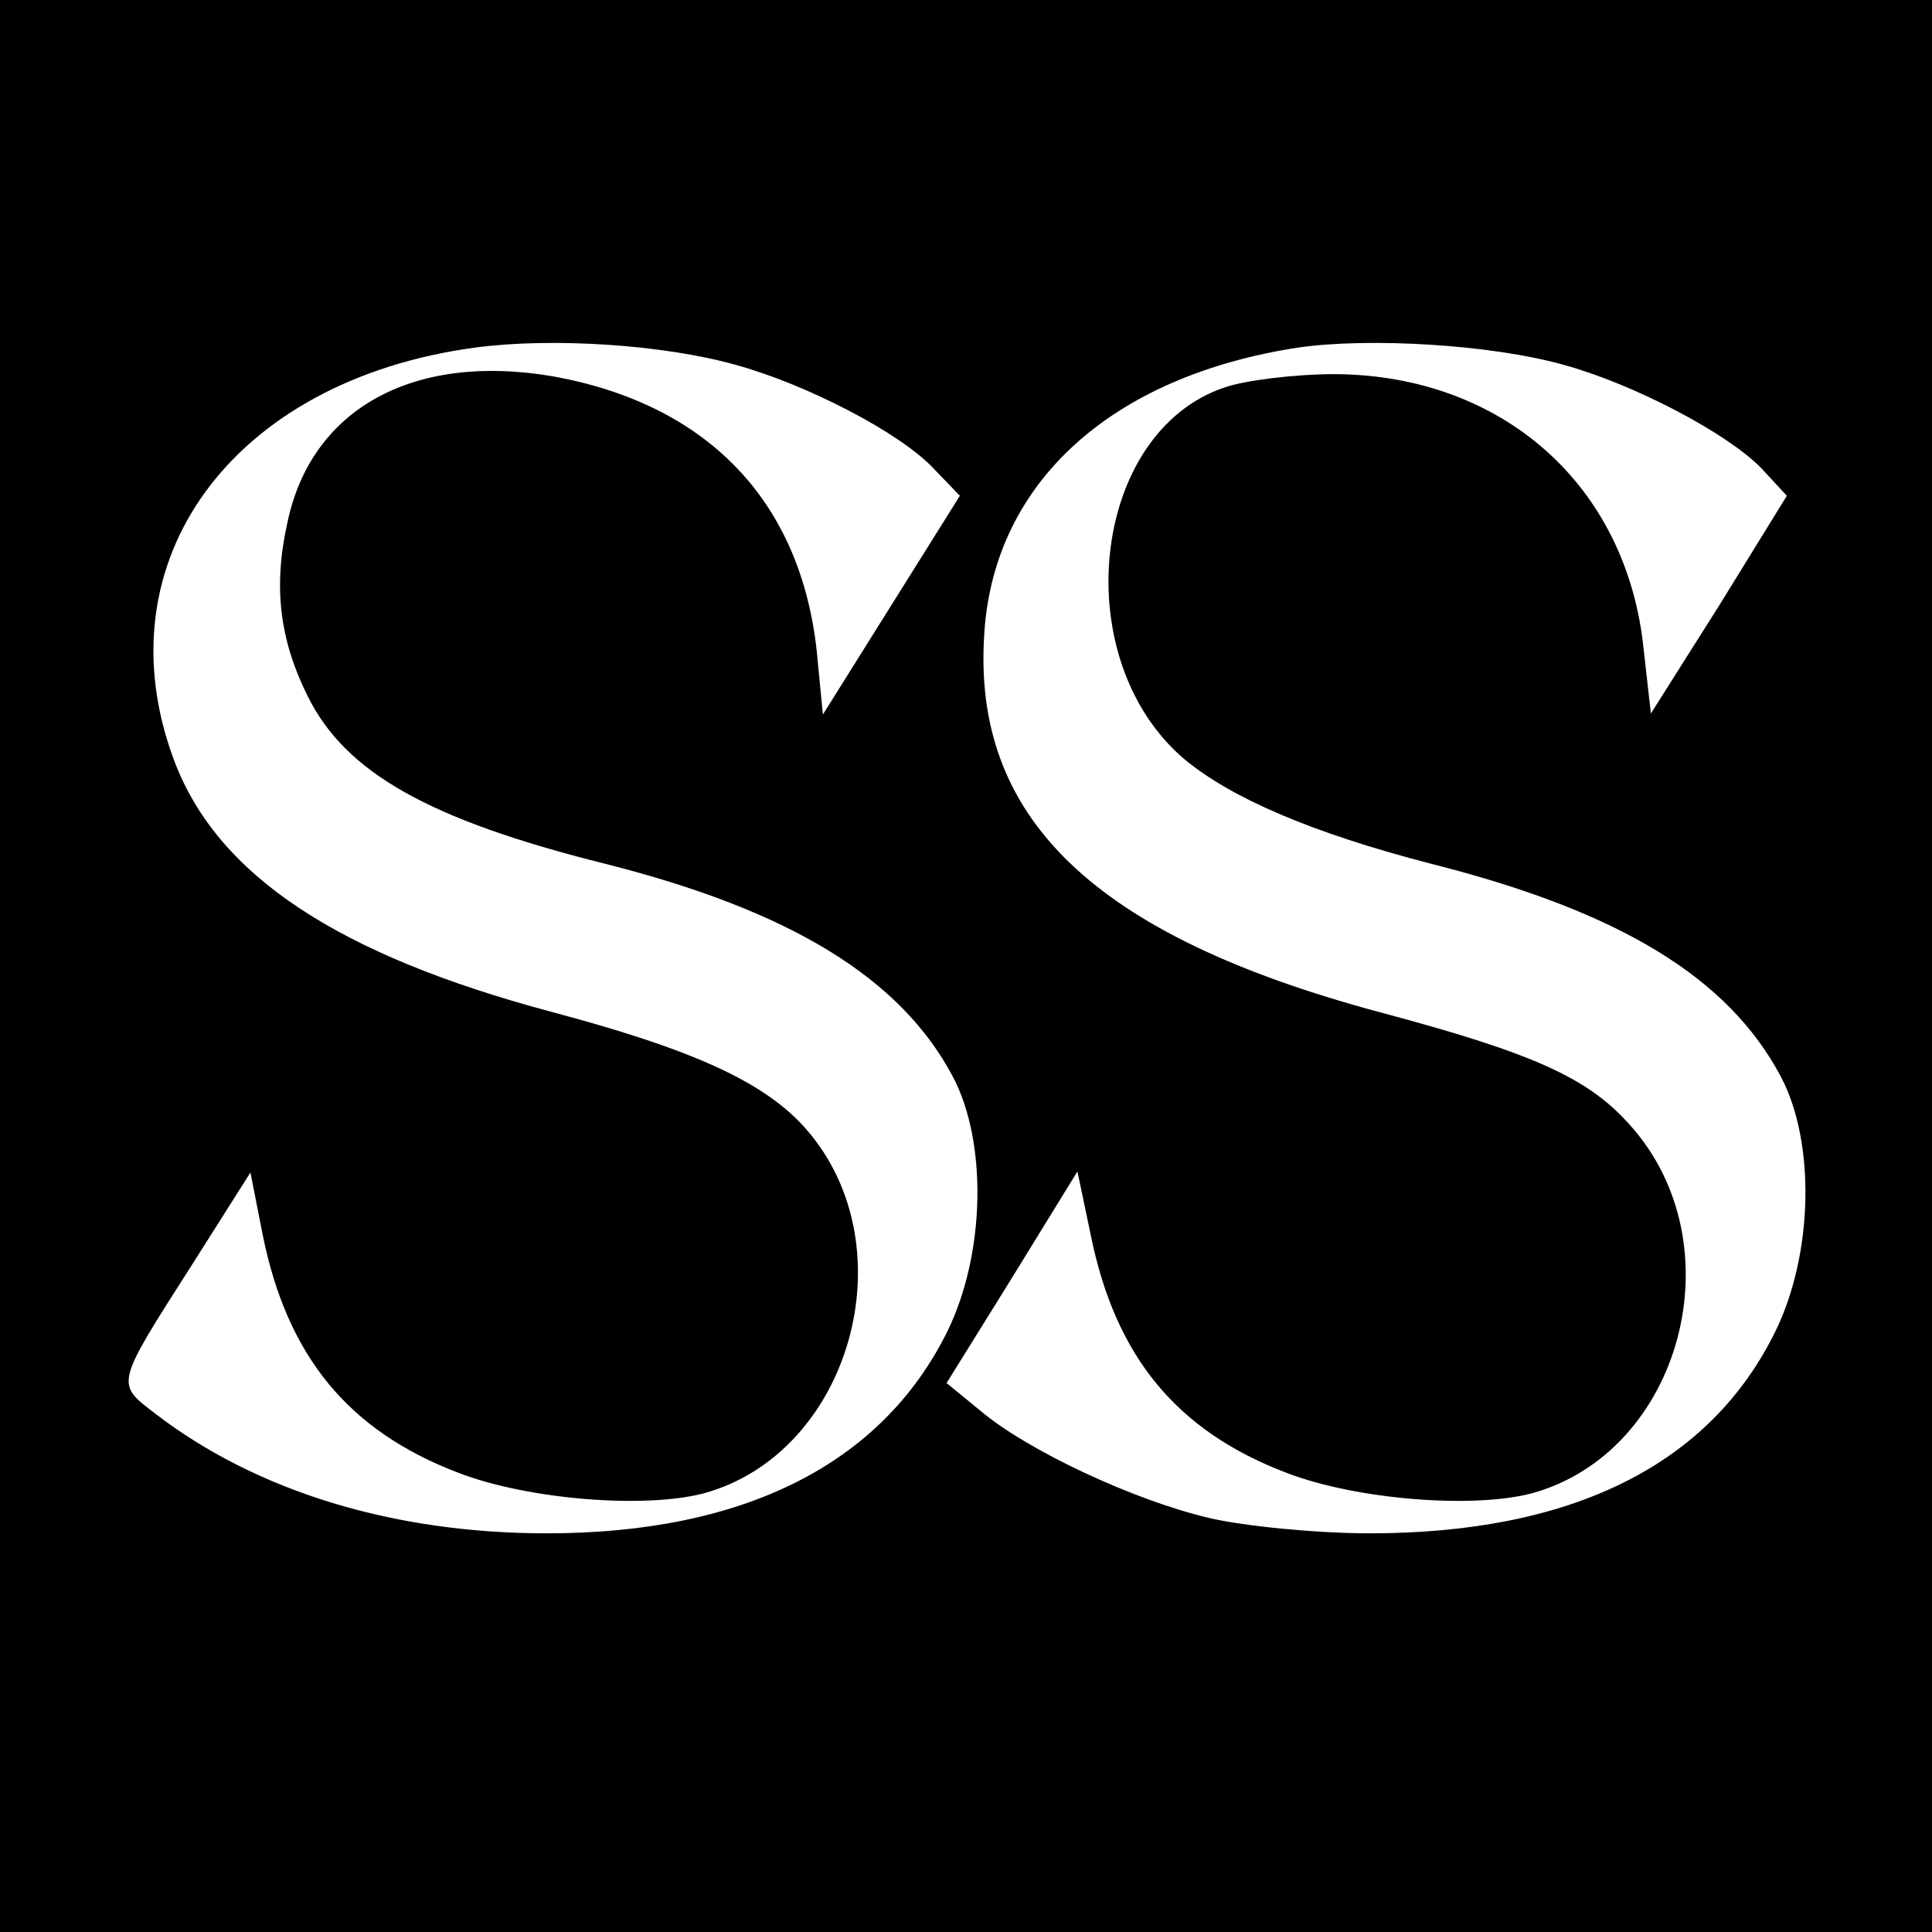
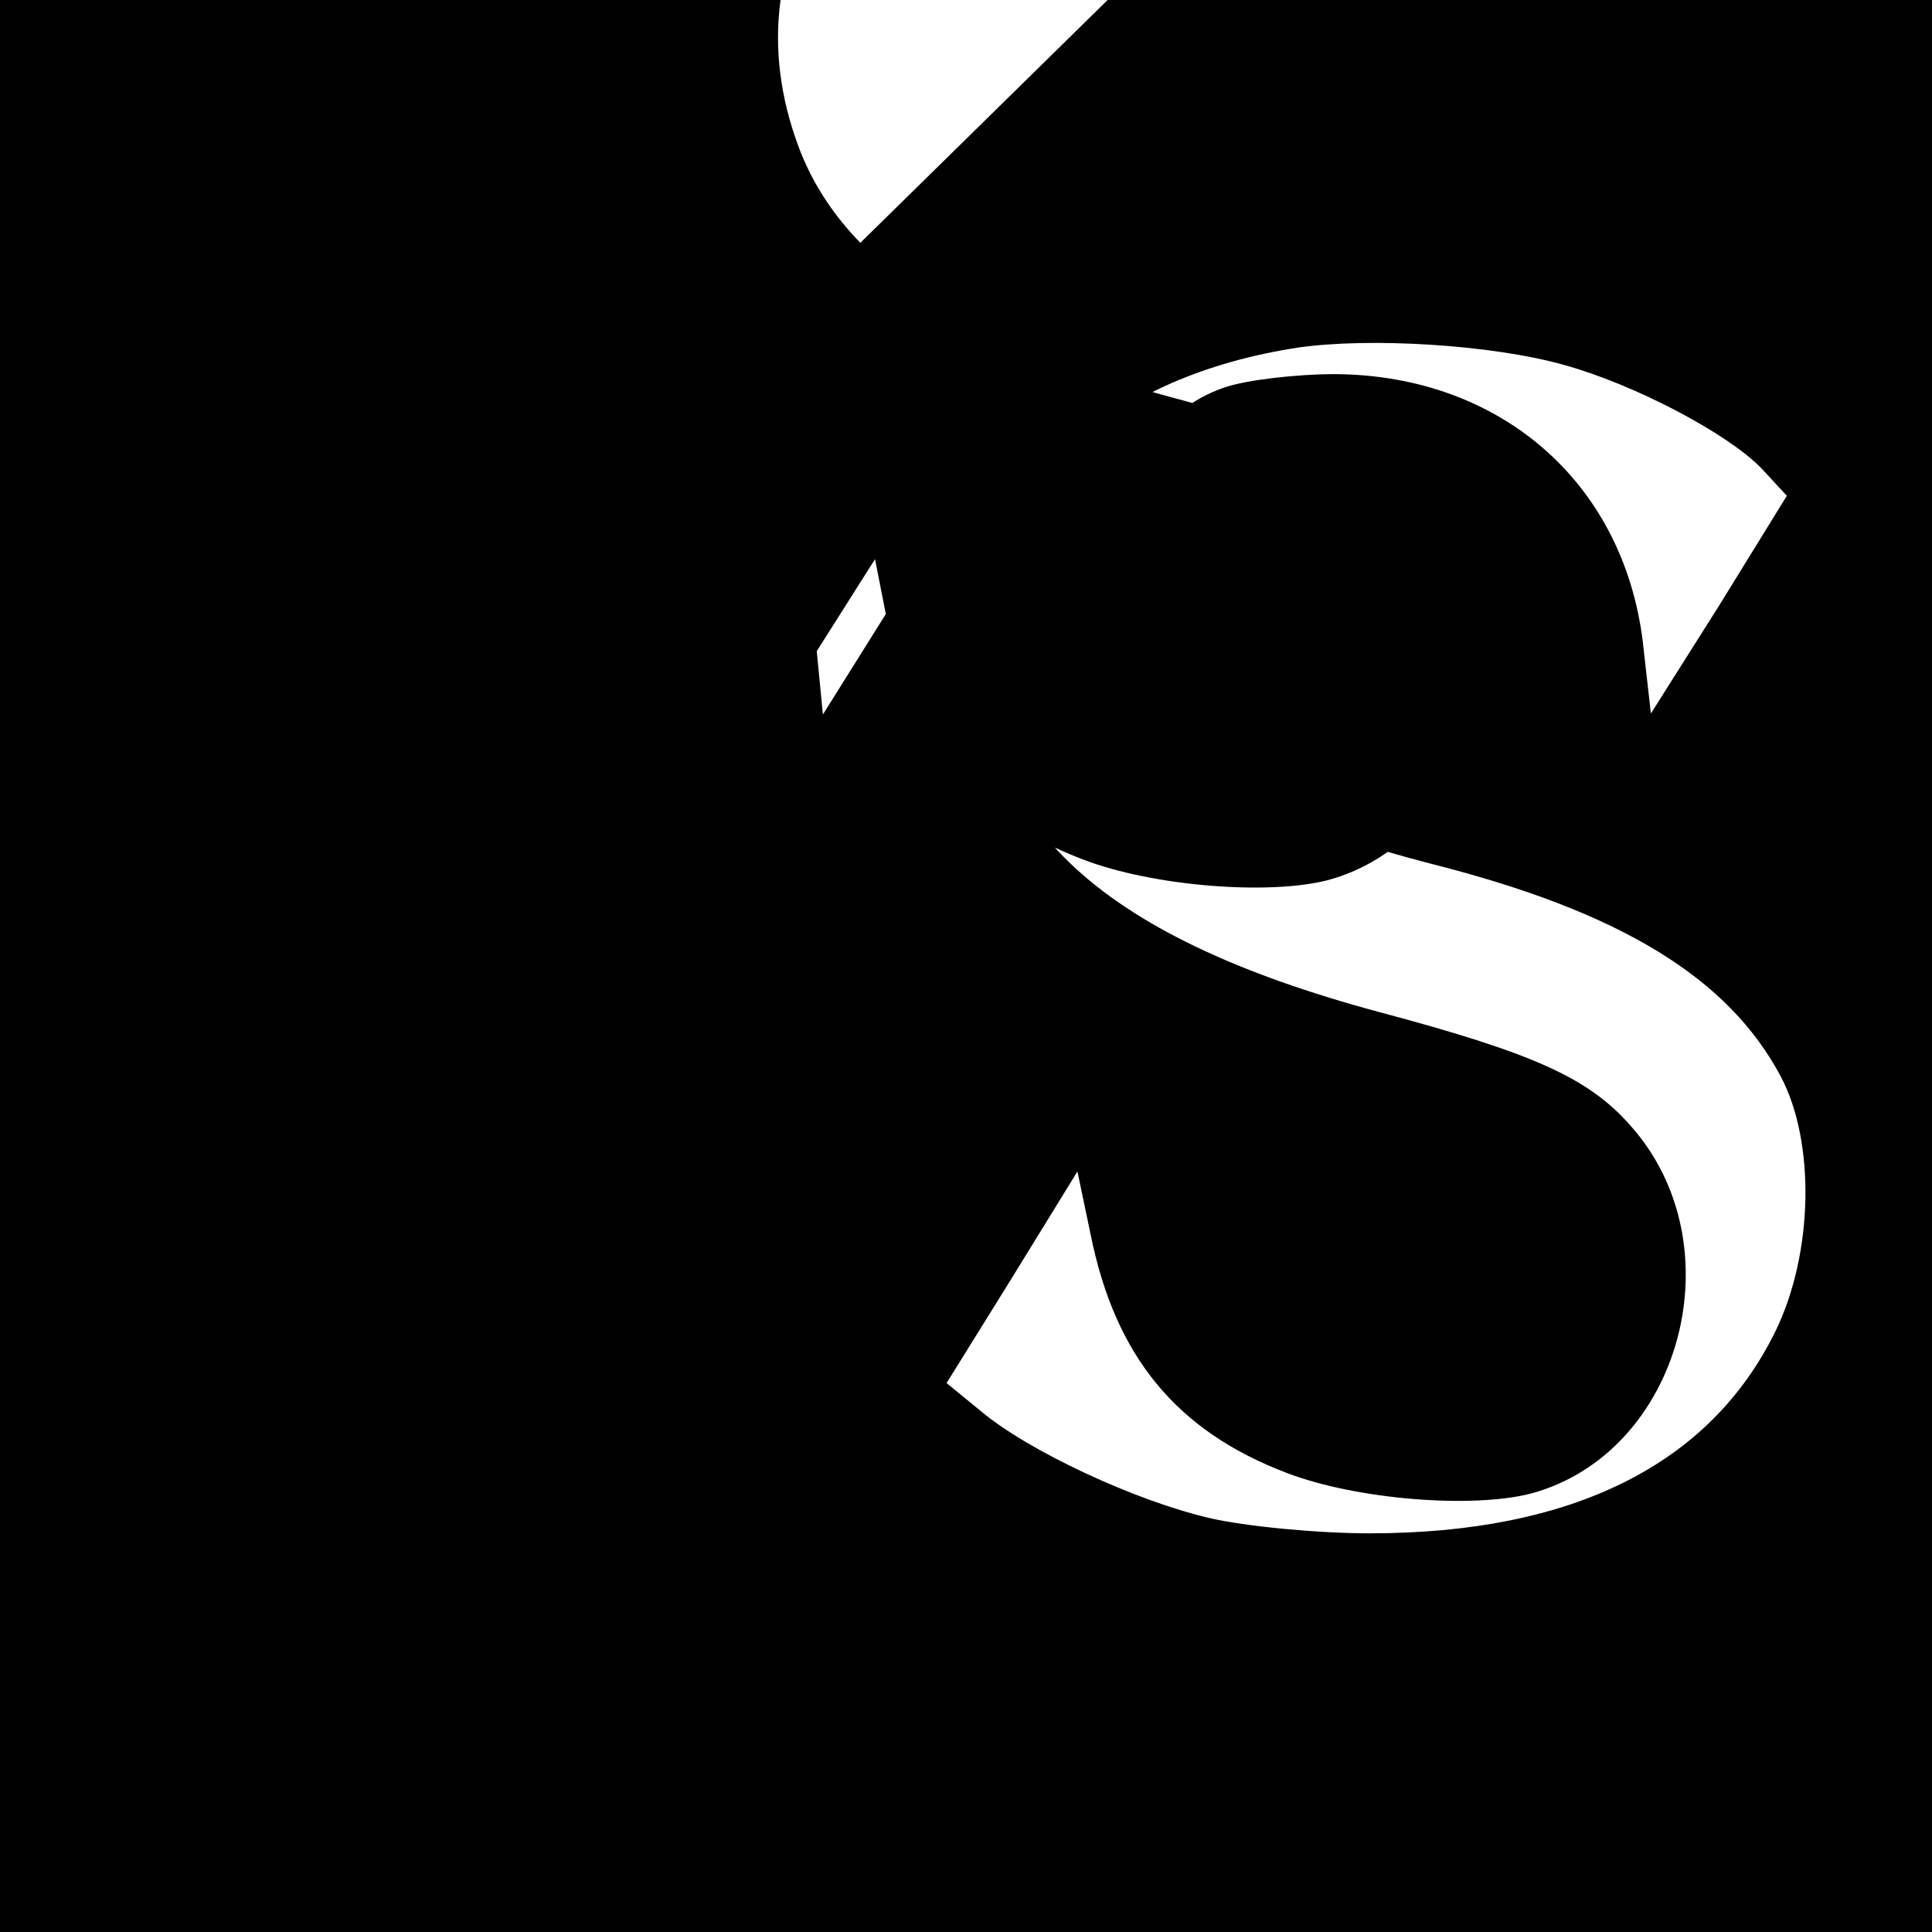
<svg xmlns="http://www.w3.org/2000/svg" version="1.0" width="189pt" height="189pt" viewBox="0 0 189 189" preserveAspectRatio="xMidYMid meet">
  <g transform="translate(0,189) scale(0.1,-0.1)" fill="#000000" stroke="none">
-     <path d="M0 945 l0 -945 945 0 945 0 0 945 0 945 -945 0 -945 0 0 -945z m720 588 c69 -19 160 -66 193 -101 l26 -27 -67 -107 -67 -107 -6 62 c-16 147 -107 242 -259 269 -136 23 -236 -32 -259 -144 -14 -63 -7 -115 20 -169 37 -75 119 -121 291 -164 182 -46 289 -112 340 -208 34 -64 32 -173 -5 -249 -64 -130 -199 -198 -392 -198 -150 0 -284 41 -383 117 -39 30 -40 27 36 146 l57 90 12 -61 c24 -119 84 -192 192 -233 68 -26 181 -35 239 -20 144 39 201 241 101 356 -40 46 -110 78 -249 115 -210 56 -328 134 -370 247 -72 194 57 371 295 403 75 10 184 3 255 -17z m810 0 c69 -19 160 -67 193 -101 l25 -27 -66 -107 -67 -106 -7 62 c-16 161 -138 269 -302 270 -39 0 -88 -6 -108 -13 -131 -44 -155 -266 -39 -364 46 -38 125 -72 241 -102 186 -47 291 -112 342 -208 34 -64 32 -173 -5 -249 -64 -131 -199 -198 -397 -198 -52 0 -123 7 -157 15 -73 17 -178 66 -224 105 l-33 27 64 103 64 104 13 -62 c24 -119 84 -192 192 -233 68 -26 181 -35 239 -20 147 40 202 244 96 361 -41 46 -95 70 -245 110 -279 75 -399 190 -386 372 10 146 124 250 307 278 70 10 189 3 260 -17z" />
+     <path d="M0 945 l0 -945 945 0 945 0 0 945 0 945 -945 0 -945 0 0 -945z m720 588 c69 -19 160 -66 193 -101 l26 -27 -67 -107 -67 -107 -6 62 l57 90 12 -61 c24 -119 84 -192 192 -233 68 -26 181 -35 239 -20 144 39 201 241 101 356 -40 46 -110 78 -249 115 -210 56 -328 134 -370 247 -72 194 57 371 295 403 75 10 184 3 255 -17z m810 0 c69 -19 160 -67 193 -101 l25 -27 -66 -107 -67 -106 -7 62 c-16 161 -138 269 -302 270 -39 0 -88 -6 -108 -13 -131 -44 -155 -266 -39 -364 46 -38 125 -72 241 -102 186 -47 291 -112 342 -208 34 -64 32 -173 -5 -249 -64 -131 -199 -198 -397 -198 -52 0 -123 7 -157 15 -73 17 -178 66 -224 105 l-33 27 64 103 64 104 13 -62 c24 -119 84 -192 192 -233 68 -26 181 -35 239 -20 147 40 202 244 96 361 -41 46 -95 70 -245 110 -279 75 -399 190 -386 372 10 146 124 250 307 278 70 10 189 3 260 -17z" />
  </g>
</svg>